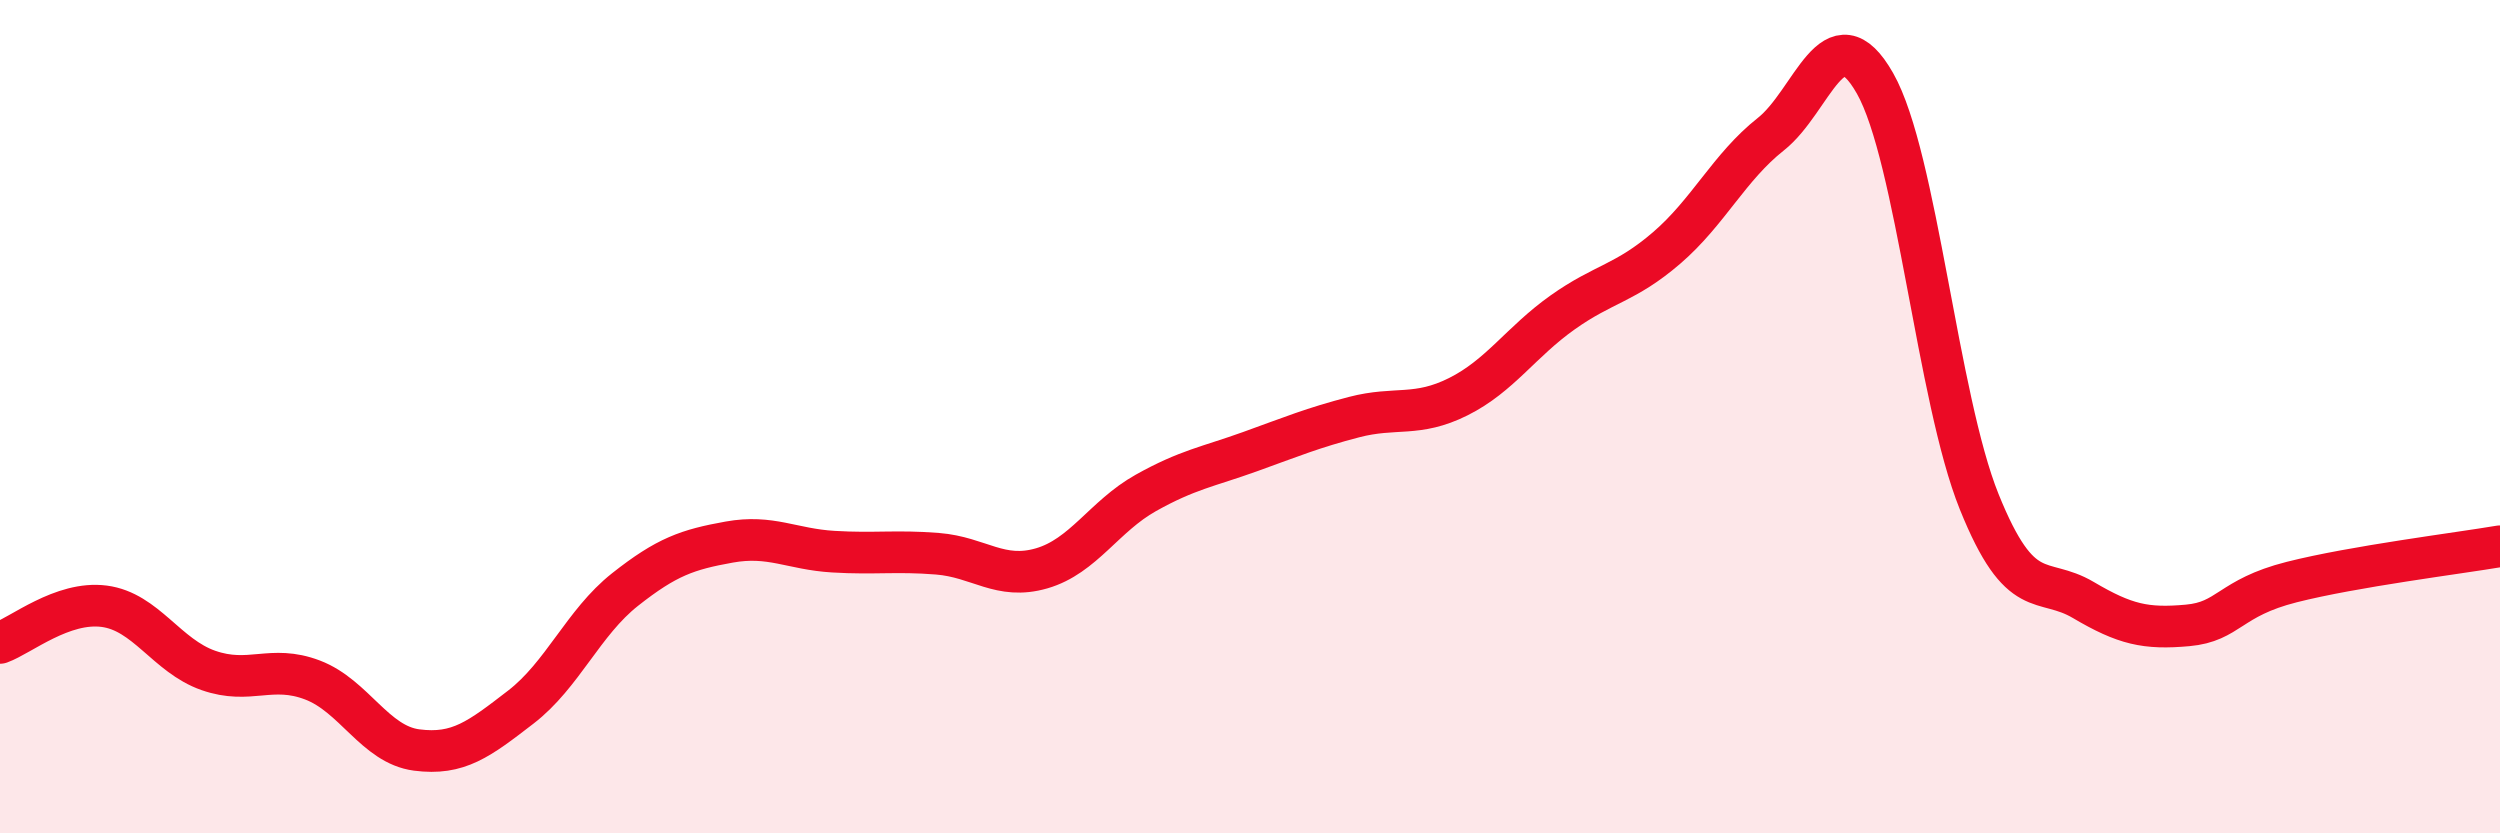
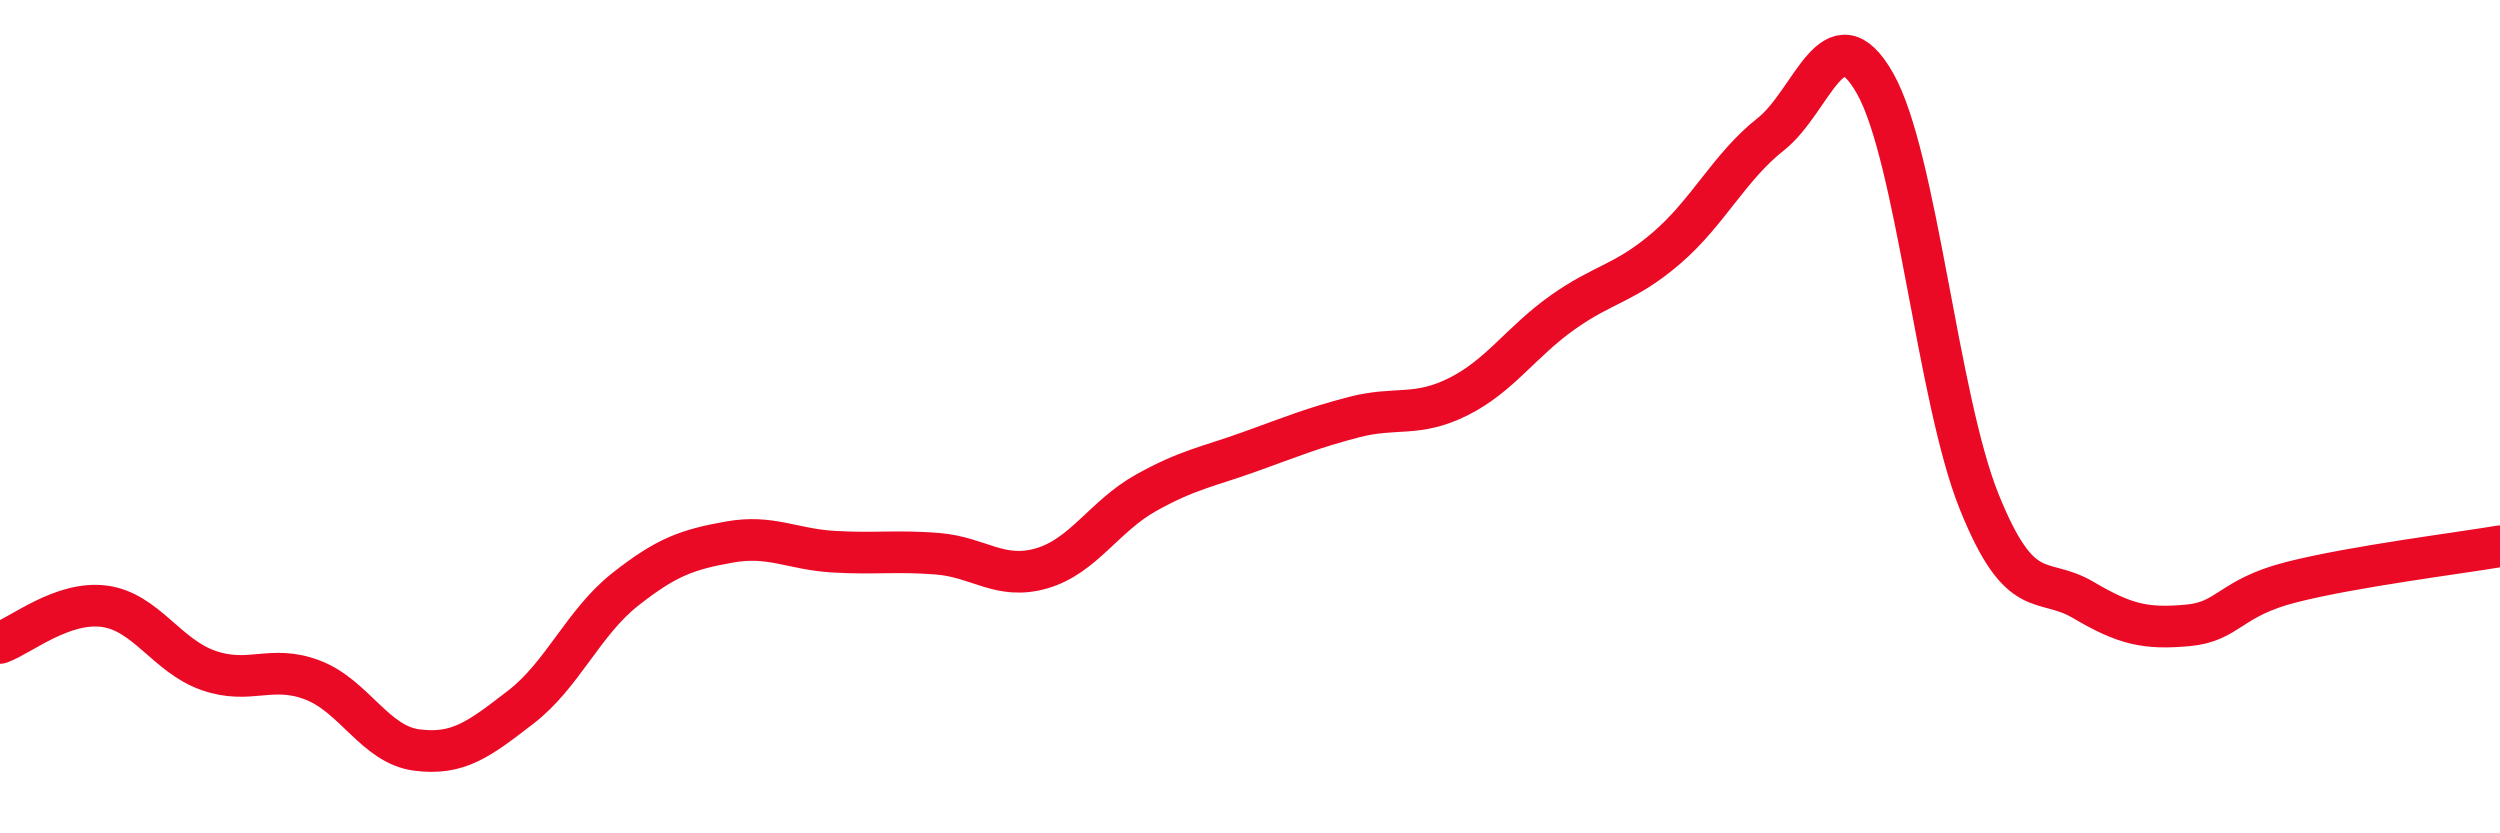
<svg xmlns="http://www.w3.org/2000/svg" width="60" height="20" viewBox="0 0 60 20">
-   <path d="M 0,15.43 C 0.5,15.25 1.5,14.42 2.5,14.55 C 3.5,14.68 4,15.74 5,16.09 C 6,16.44 6.5,15.94 7.5,16.32 C 8.5,16.7 9,17.87 10,18 C 11,18.13 11.5,17.74 12.5,16.97 C 13.5,16.2 14,14.94 15,14.15 C 16,13.36 16.5,13.19 17.5,13.01 C 18.5,12.83 19,13.18 20,13.24 C 21,13.3 21.5,13.21 22.5,13.29 C 23.5,13.37 24,13.93 25,13.64 C 26,13.35 26.5,12.39 27.5,11.83 C 28.5,11.27 29,11.2 30,10.84 C 31,10.48 31.5,10.27 32.5,10.01 C 33.5,9.75 34,10.02 35,9.52 C 36,9.02 36.5,8.21 37.5,7.5 C 38.5,6.79 39,6.81 40,5.95 C 41,5.09 41.5,4.01 42.5,3.22 C 43.5,2.43 44,0.24 45,2 C 46,3.76 46.5,9.56 47.5,12.04 C 48.5,14.52 49,13.81 50,14.4 C 51,14.99 51.5,15.1 52.5,15.01 C 53.5,14.92 53.5,14.35 55,13.97 C 56.5,13.59 59,13.28 60,13.11L60 20L0 20Z" fill="#EB0A25" opacity="0.1" stroke-linecap="round" stroke-linejoin="round" />
  <path d="M 0,15.43 C 0.5,15.25 1.5,14.42 2.5,14.55 C 3.5,14.68 4,15.74 5,16.09 C 6,16.44 6.5,15.94 7.5,16.32 C 8.5,16.7 9,17.87 10,18 C 11,18.13 11.5,17.74 12.5,16.97 C 13.5,16.2 14,14.94 15,14.15 C 16,13.36 16.5,13.19 17.5,13.01 C 18.5,12.83 19,13.18 20,13.24 C 21,13.3 21.5,13.21 22.5,13.29 C 23.5,13.37 24,13.93 25,13.64 C 26,13.35 26.5,12.39 27.5,11.83 C 28.5,11.27 29,11.2 30,10.84 C 31,10.48 31.5,10.27 32.5,10.01 C 33.5,9.75 34,10.02 35,9.52 C 36,9.02 36.5,8.21 37.5,7.5 C 38.5,6.79 39,6.81 40,5.95 C 41,5.09 41.5,4.01 42.5,3.22 C 43.5,2.43 44,0.24 45,2 C 46,3.76 46.5,9.56 47.5,12.04 C 48.5,14.52 49,13.81 50,14.4 C 51,14.99 51.5,15.1 52.5,15.01 C 53.5,14.92 53.5,14.35 55,13.97 C 56.5,13.59 59,13.28 60,13.11" stroke="#EB0A25" stroke-width="1" fill="none" stroke-linecap="round" stroke-linejoin="round" />
</svg>